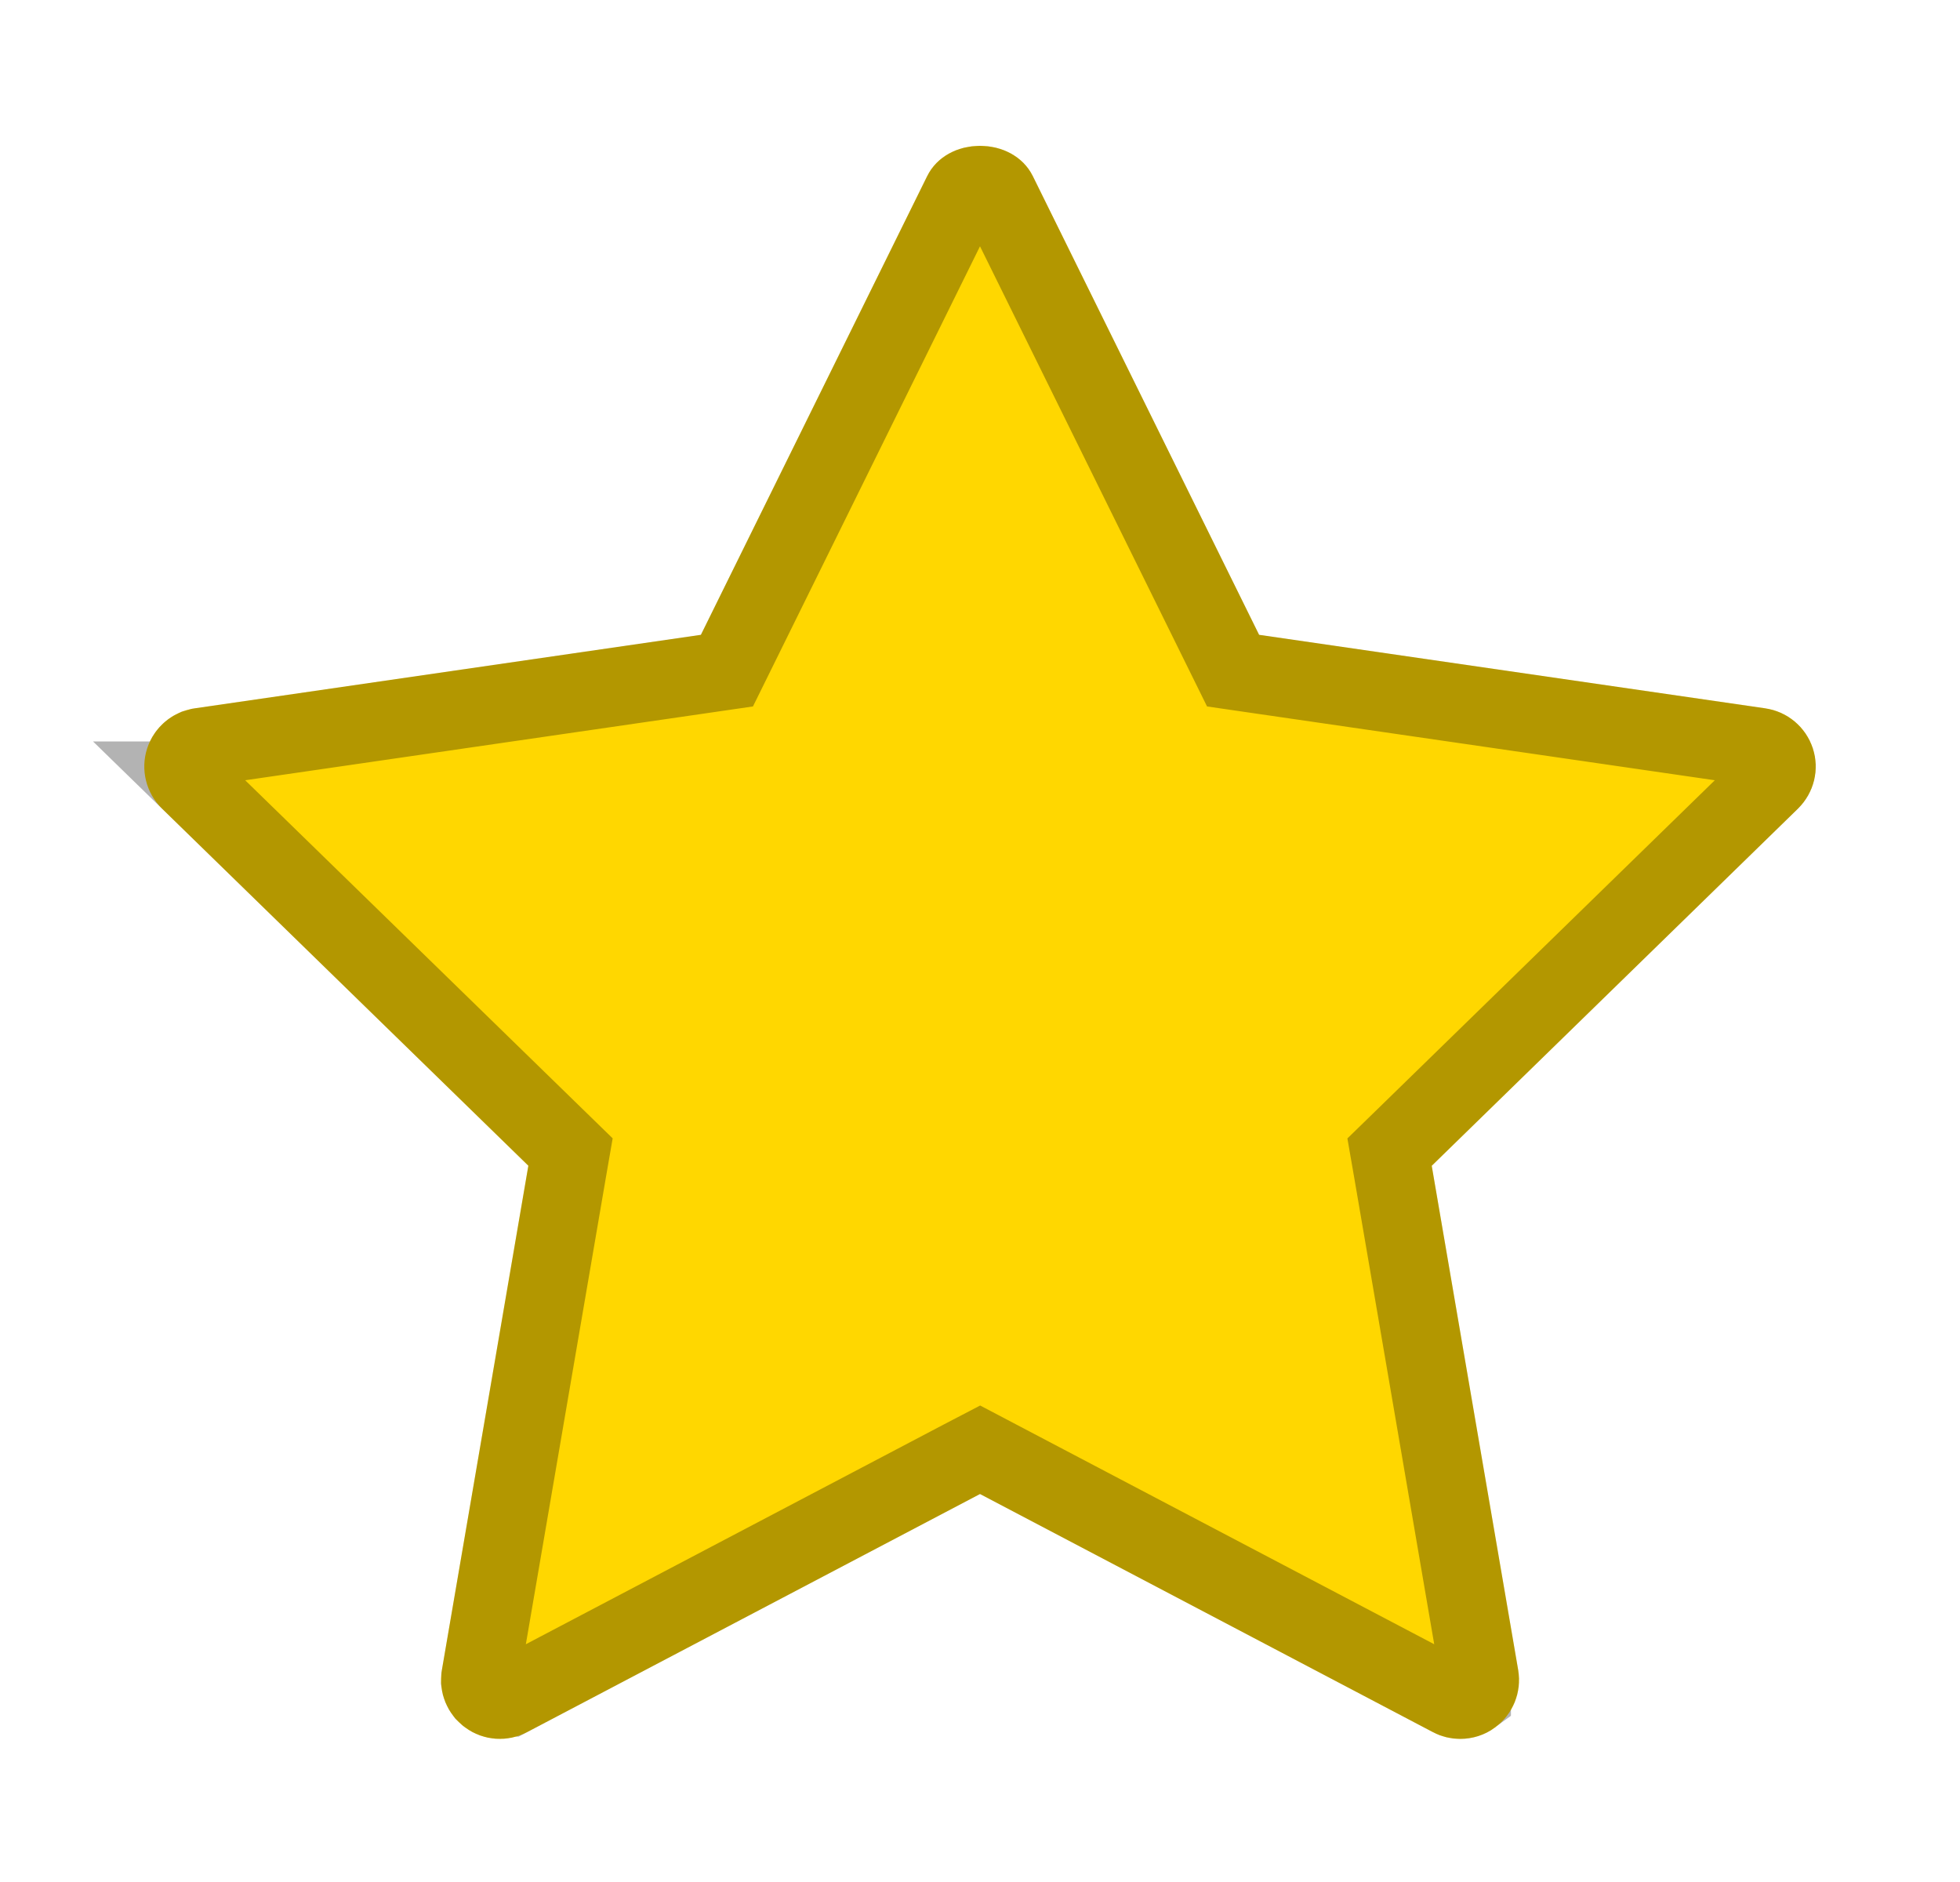
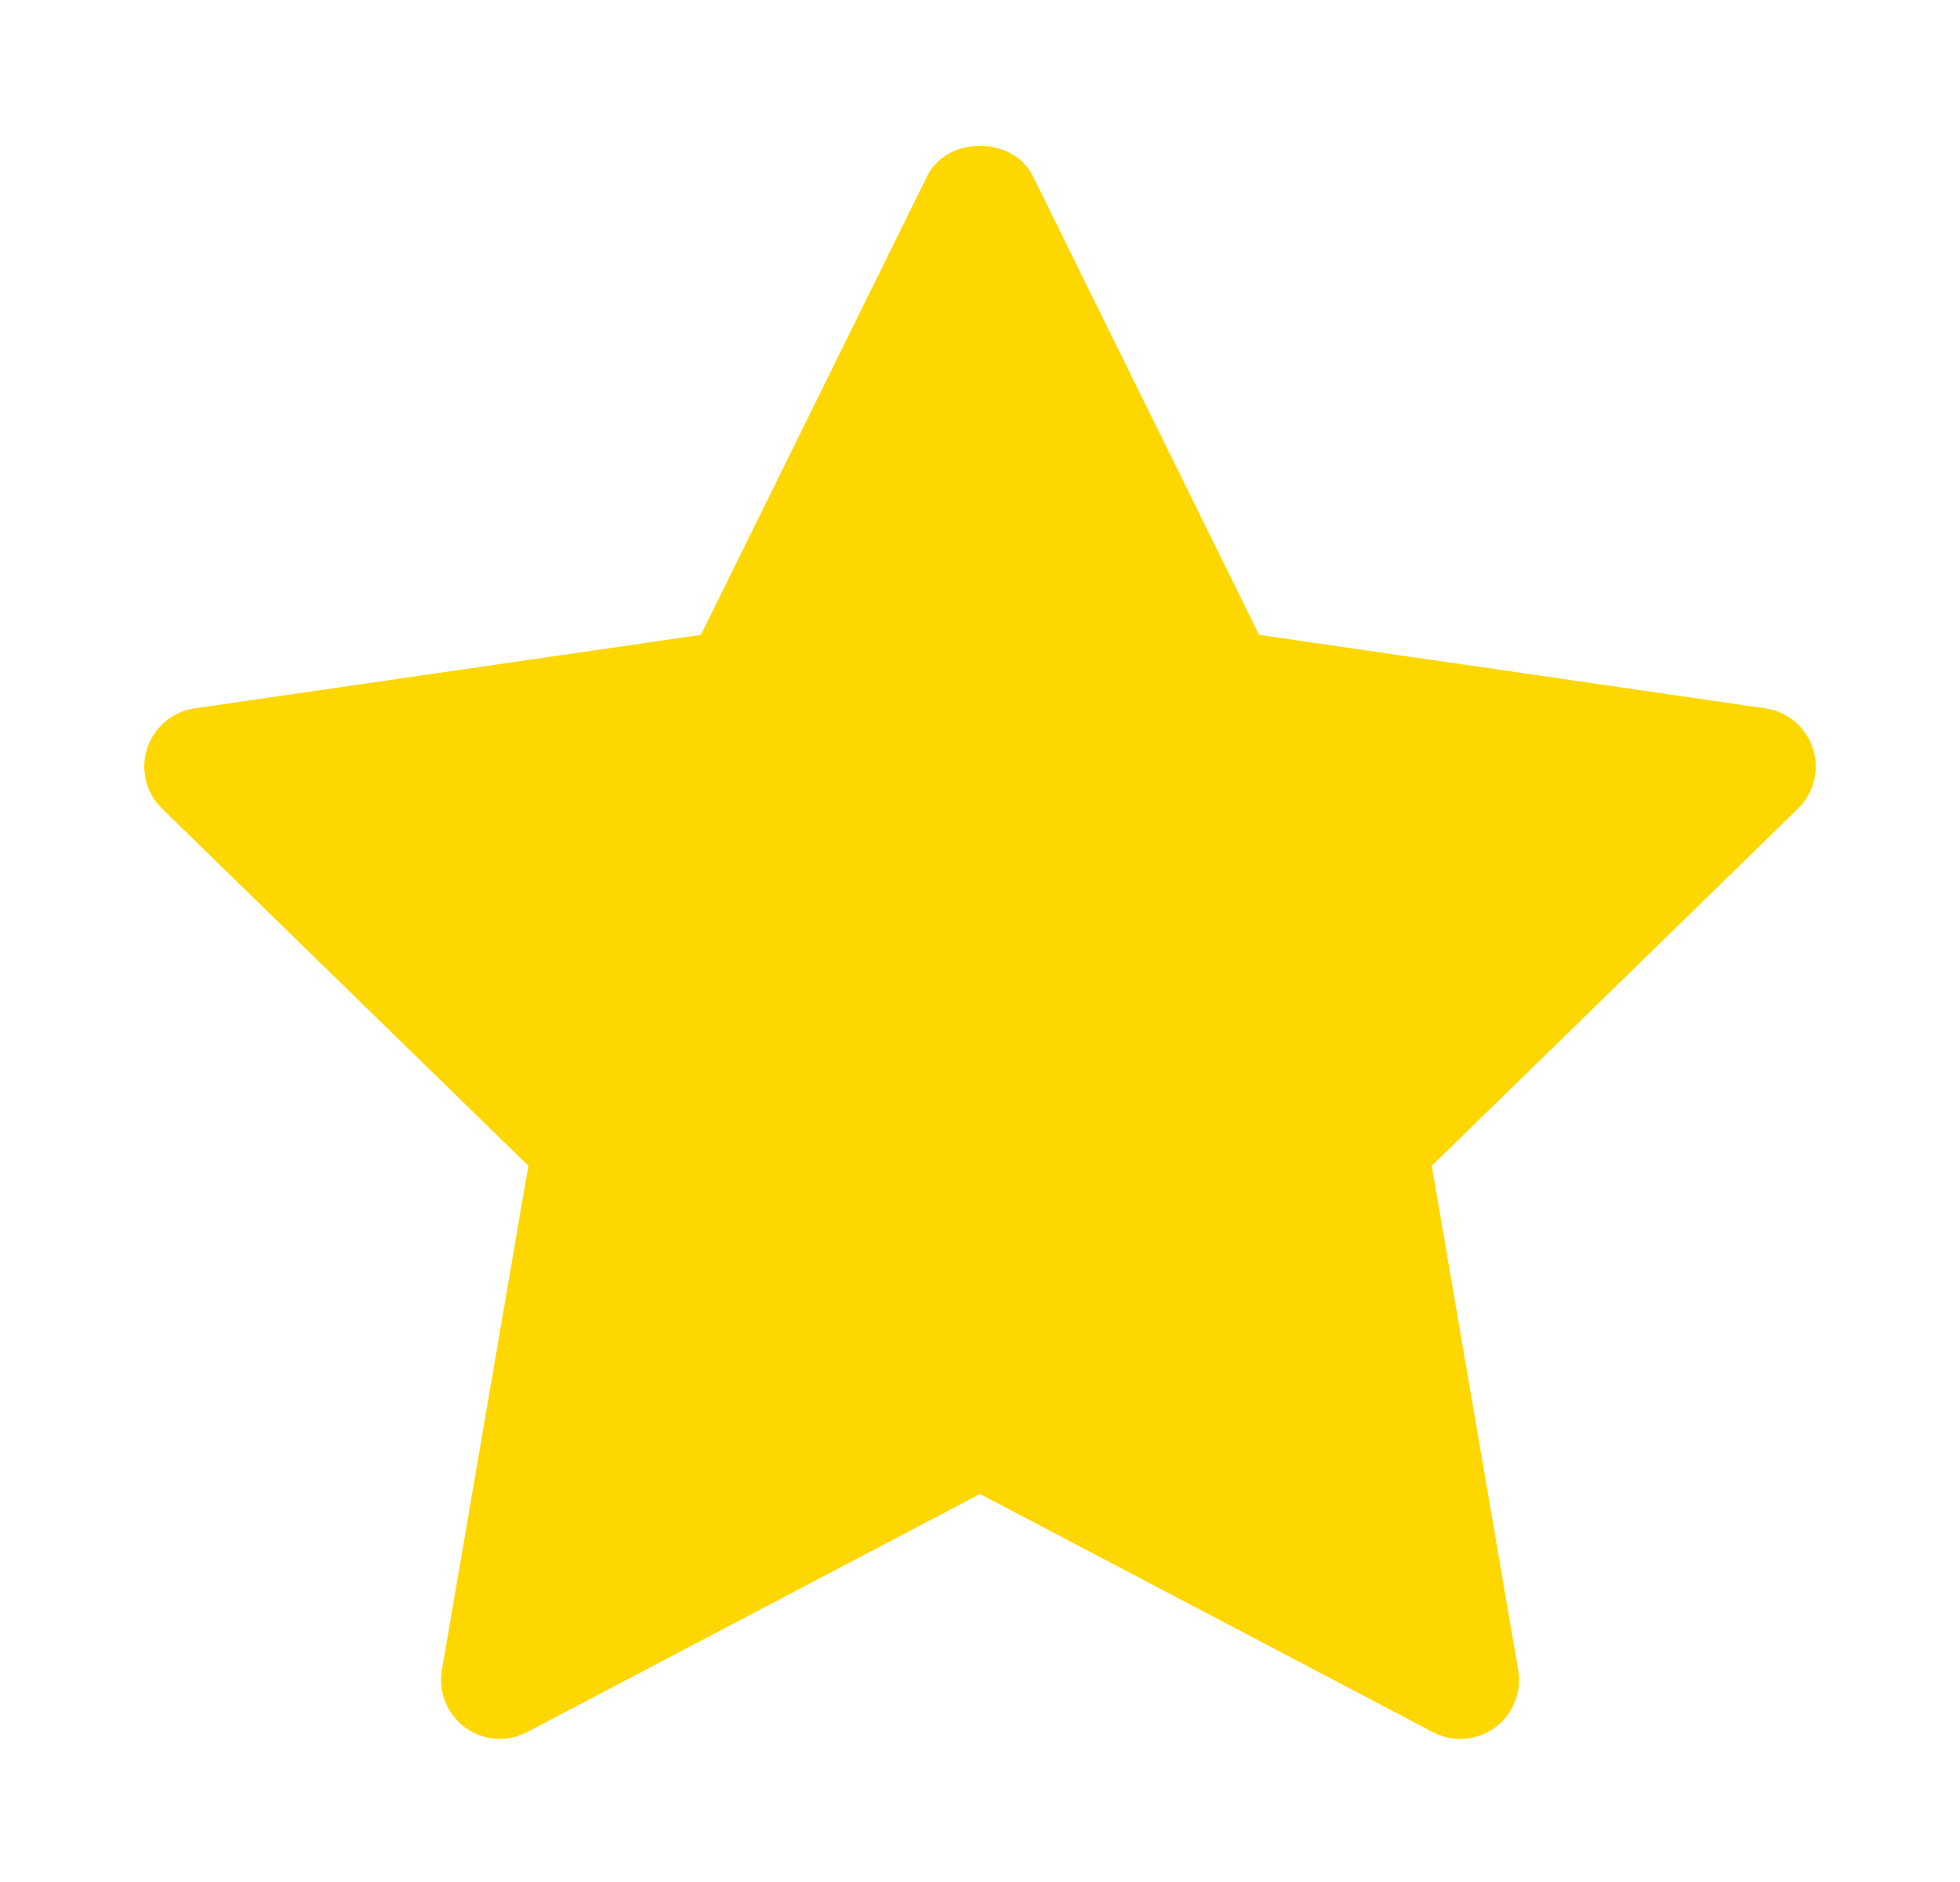
<svg xmlns="http://www.w3.org/2000/svg" width="25" height="24" viewBox="0 0 25 24" fill="none">
  <path d="M22.933 10.312L18.262 14.867L19.365 21.299C19.413 21.58 19.297 21.864 19.066 22.032C18.936 22.127 18.781 22.175 18.625 22.175C18.506 22.175 18.386 22.147 18.277 22.089L12.5 19.052L6.724 22.088C6.472 22.222 6.166 22.2 5.935 22.031C5.704 21.863 5.588 21.579 5.636 21.298L6.739 14.866L2.067 10.312C1.863 10.113 1.789 9.815 1.877 9.544C1.966 9.273 2.2 9.074 2.483 9.033L8.94 8.096L11.827 2.244C12.08 1.732 12.92 1.732 13.173 2.244L16.06 8.096L22.517 9.033C22.8 9.074 23.035 9.272 23.123 9.544C23.212 9.815 23.137 10.112 22.933 10.312Z" fill="#FFD700" />
-   <path d="M12.501 2.36C12.632 2.36 12.702 2.42 12.724 2.465L15.612 8.317L15.728 8.552L15.989 8.59L22.445 9.528C22.539 9.542 22.618 9.608 22.648 9.699C22.677 9.787 22.654 9.886 22.584 9.955L17.913 14.508L17.724 14.692L17.769 14.951L18.872 21.383C18.887 21.477 18.849 21.571 18.772 21.627V21.628C18.73 21.659 18.678 21.675 18.625 21.675C18.586 21.675 18.546 21.666 18.51 21.647L18.509 21.646L12.733 18.61L12.501 18.488L12.267 18.61L6.492 21.646H6.491C6.408 21.69 6.306 21.683 6.23 21.627L6.229 21.626L6.178 21.579C6.15 21.542 6.132 21.498 6.126 21.452L6.129 21.382L7.232 14.951L7.277 14.691L7.088 14.507L2.416 9.955H2.417C2.348 9.887 2.323 9.787 2.352 9.699C2.374 9.631 2.425 9.576 2.488 9.547L2.555 9.528L9.011 8.59L9.272 8.552L9.388 8.317L12.276 2.465C12.298 2.42 12.368 2.36 12.501 2.36Z" stroke="black" stroke-opacity="0.3" />
</svg>